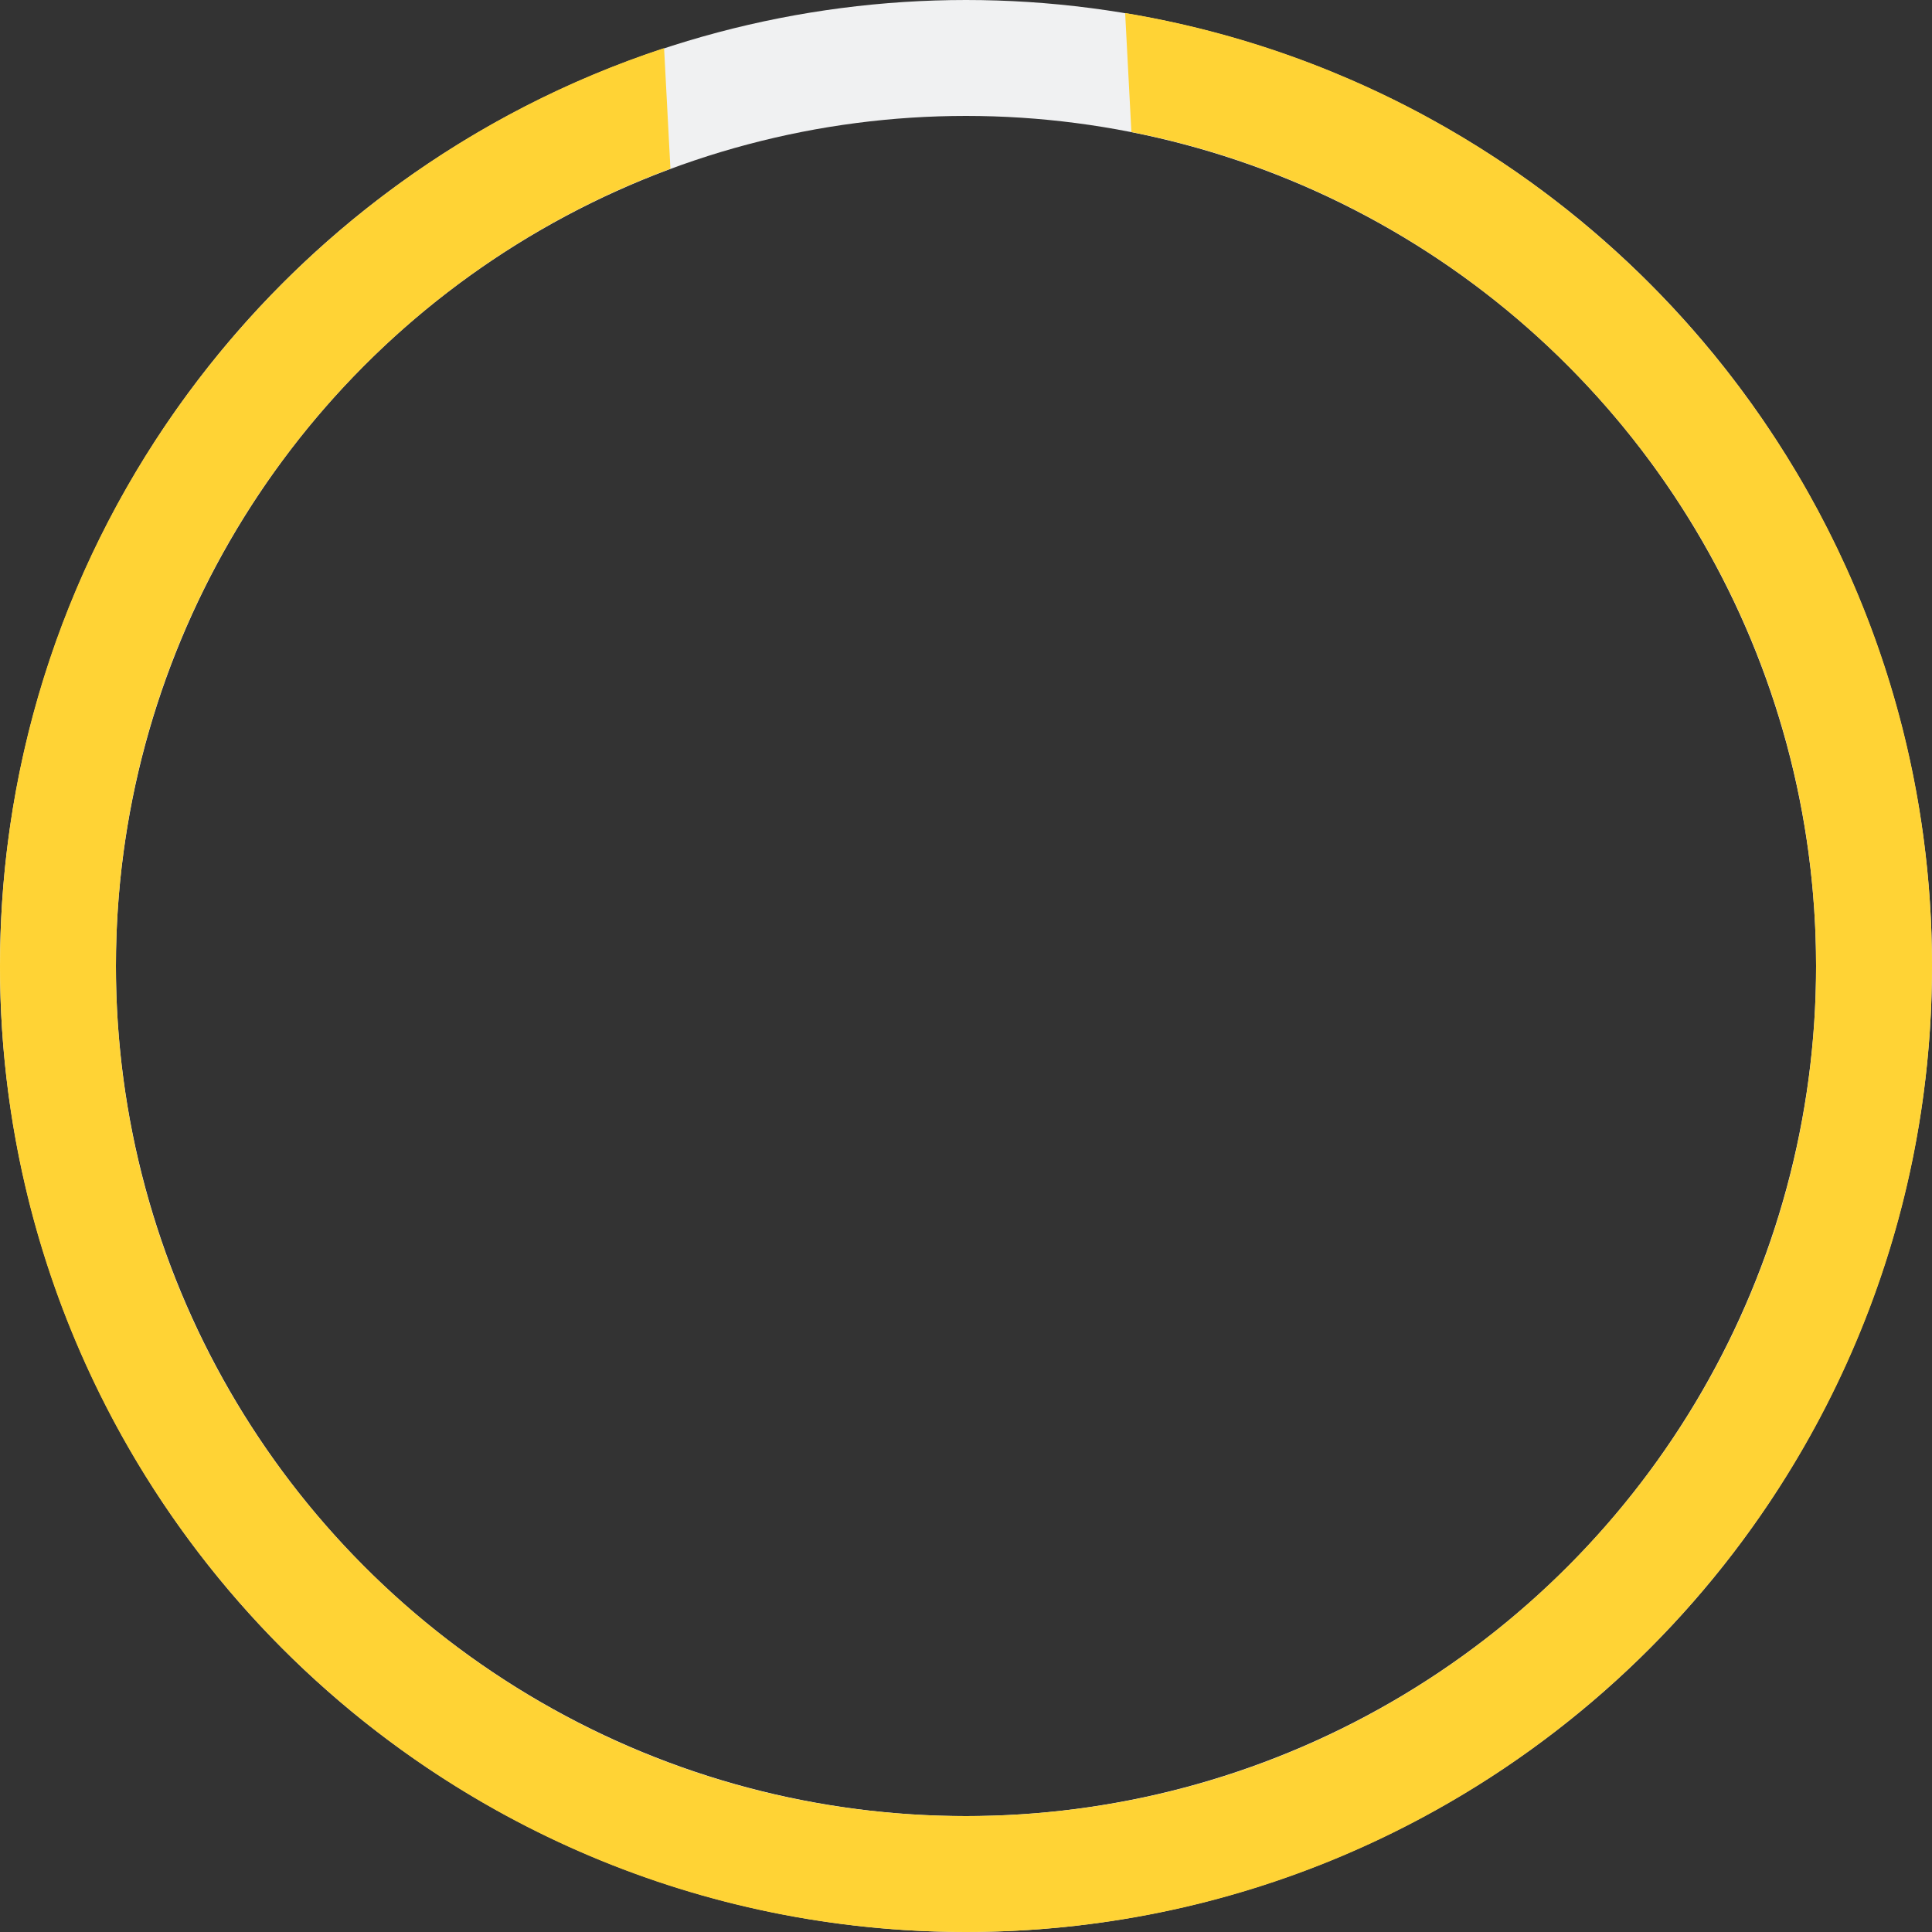
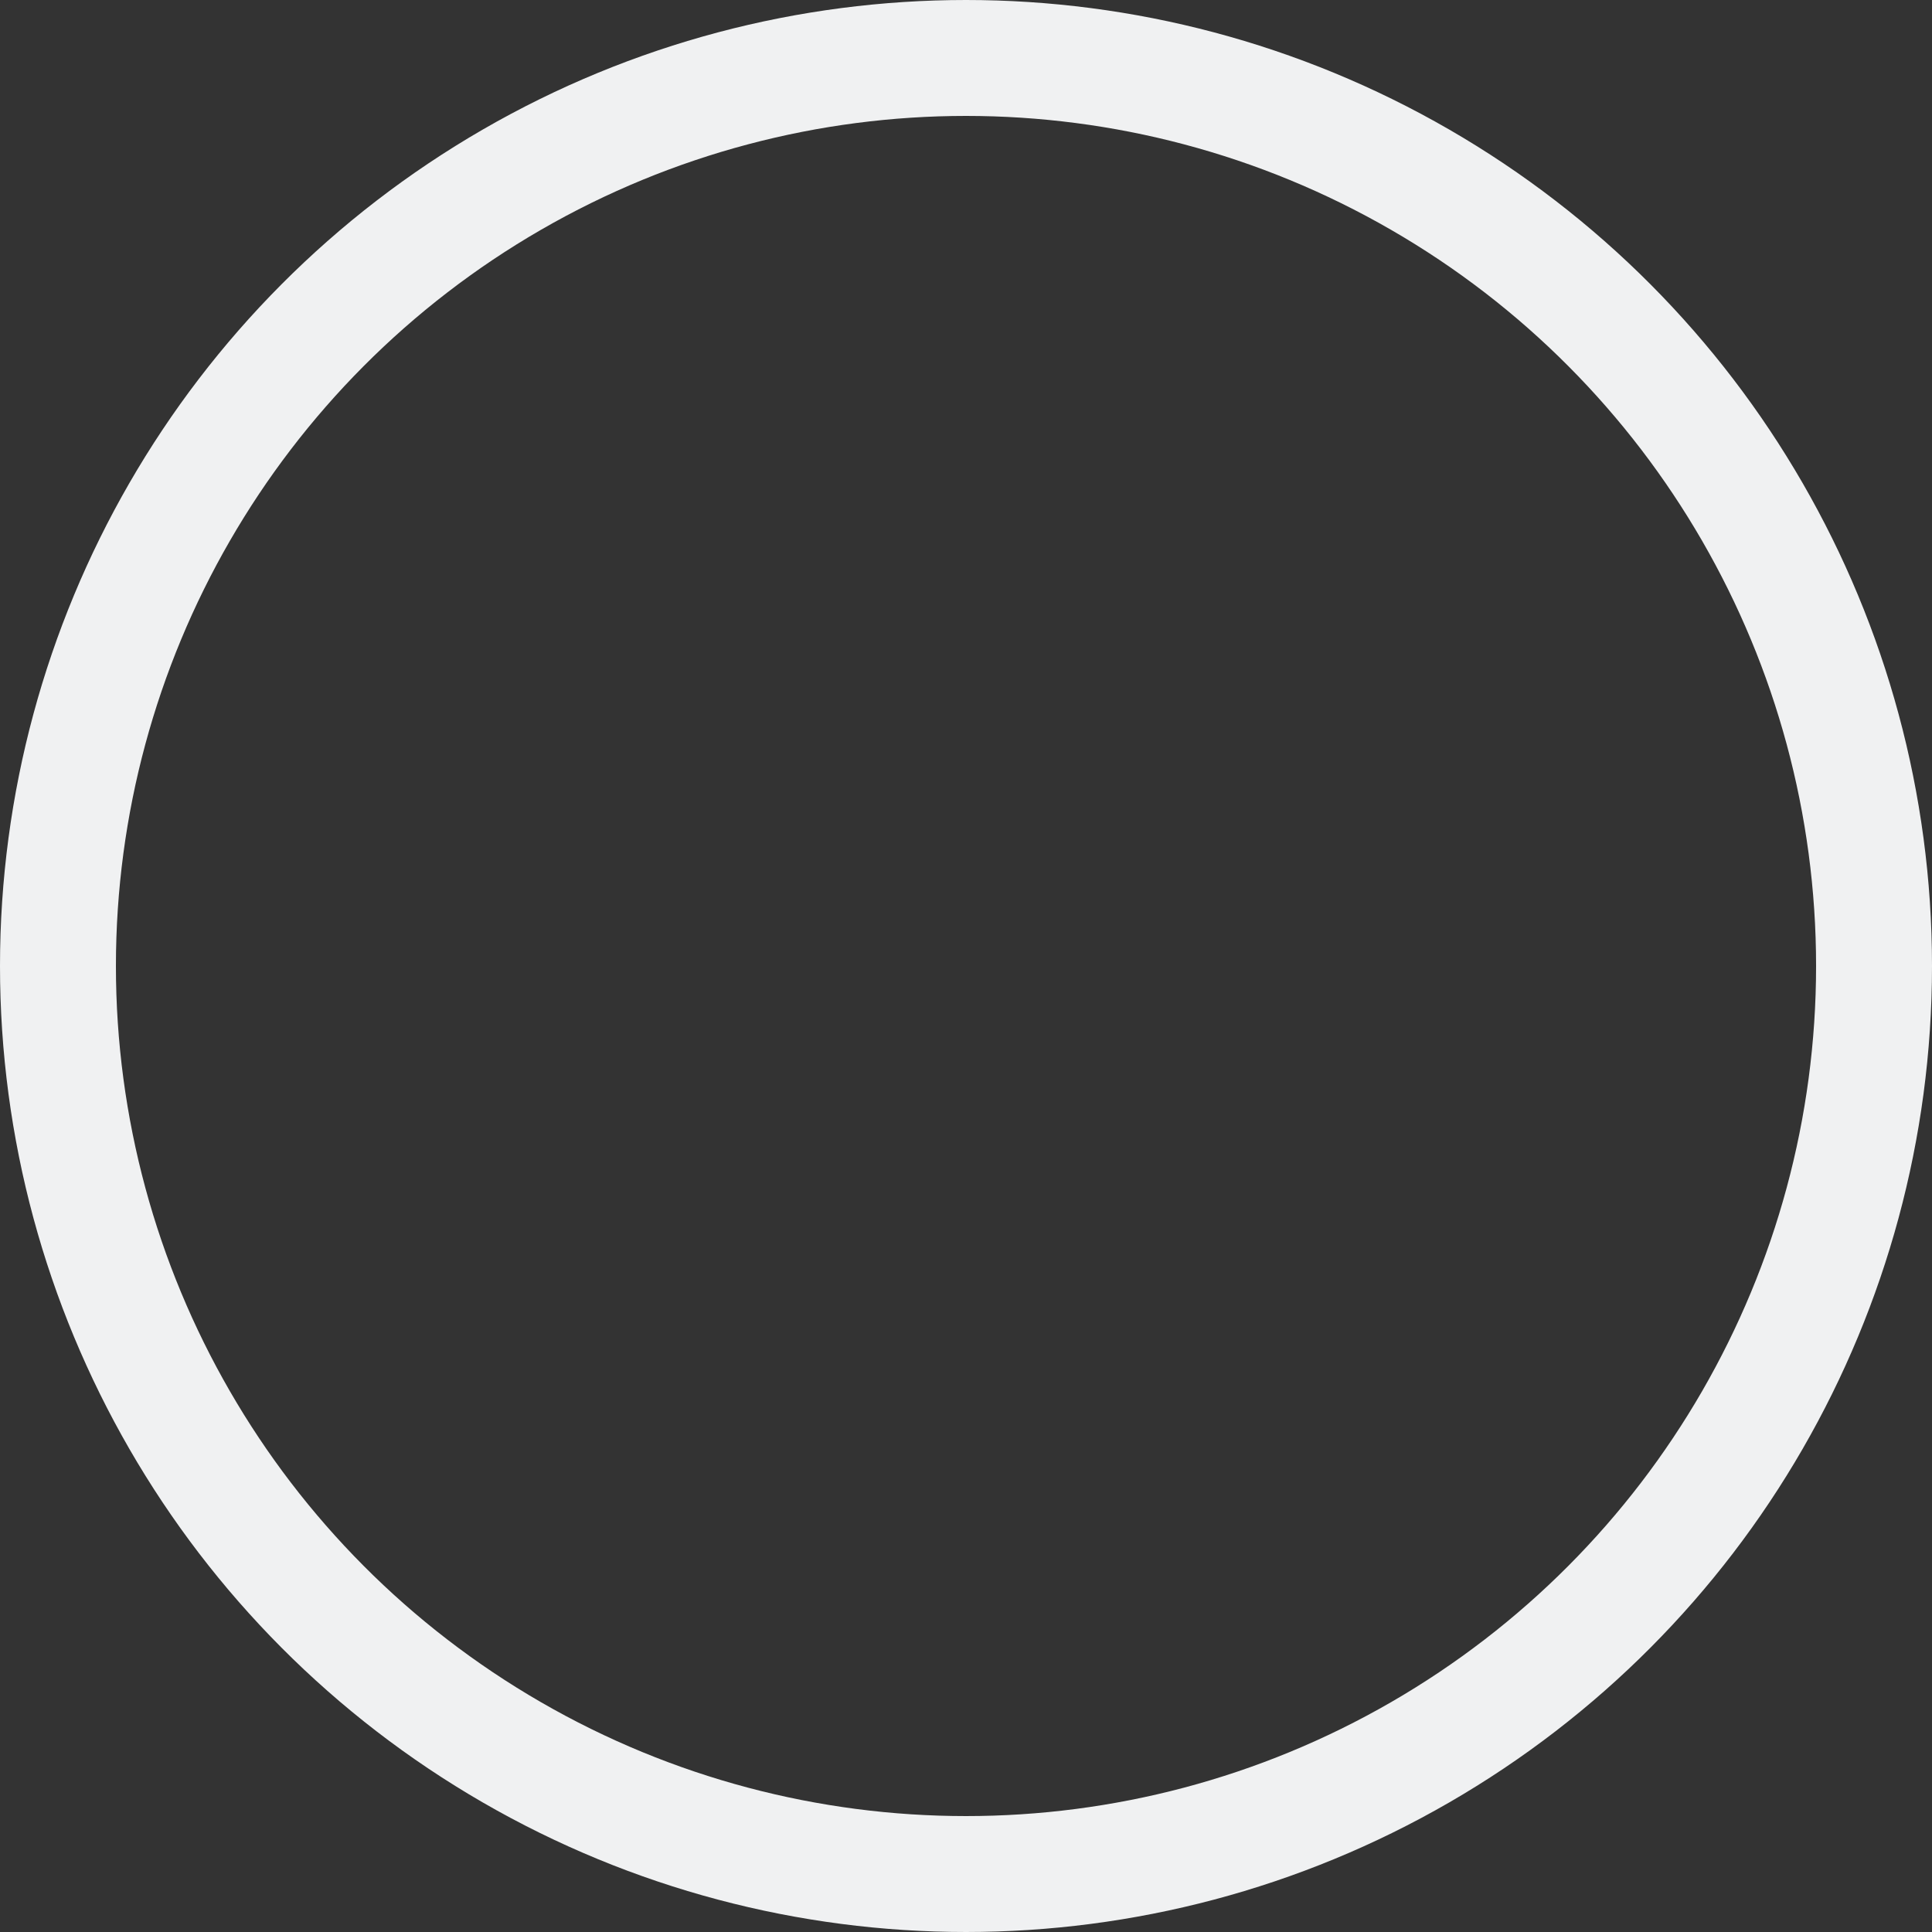
<svg xmlns="http://www.w3.org/2000/svg" width="150" height="150" viewBox="0 0 150 150" fill="none">
  <rect x="0" y="0" width="150" height="150" fill="#333333" stroke="none" />
  <circle cx="75" cy="75" r="70.5" stroke="#F0F1F2" stroke-width="9" />
-   <path fill-rule="evenodd" clip-rule="evenodd" d="M87.841 10.248C118.145 16.224 141 42.943 141 75C141 111.451 111.451 141 75 141C38.549 141 9 111.451 9 75C9 46.619 26.914 22.422 52.052 13.099L51.559 3.736C21.618 13.579 0 41.765 0 75C0 116.421 33.579 150 75 150C116.421 150 150 116.421 150 75C150 37.787 122.898 6.904 87.356 1.013L87.841 10.248Z" fill="#FFD335" />
</svg>